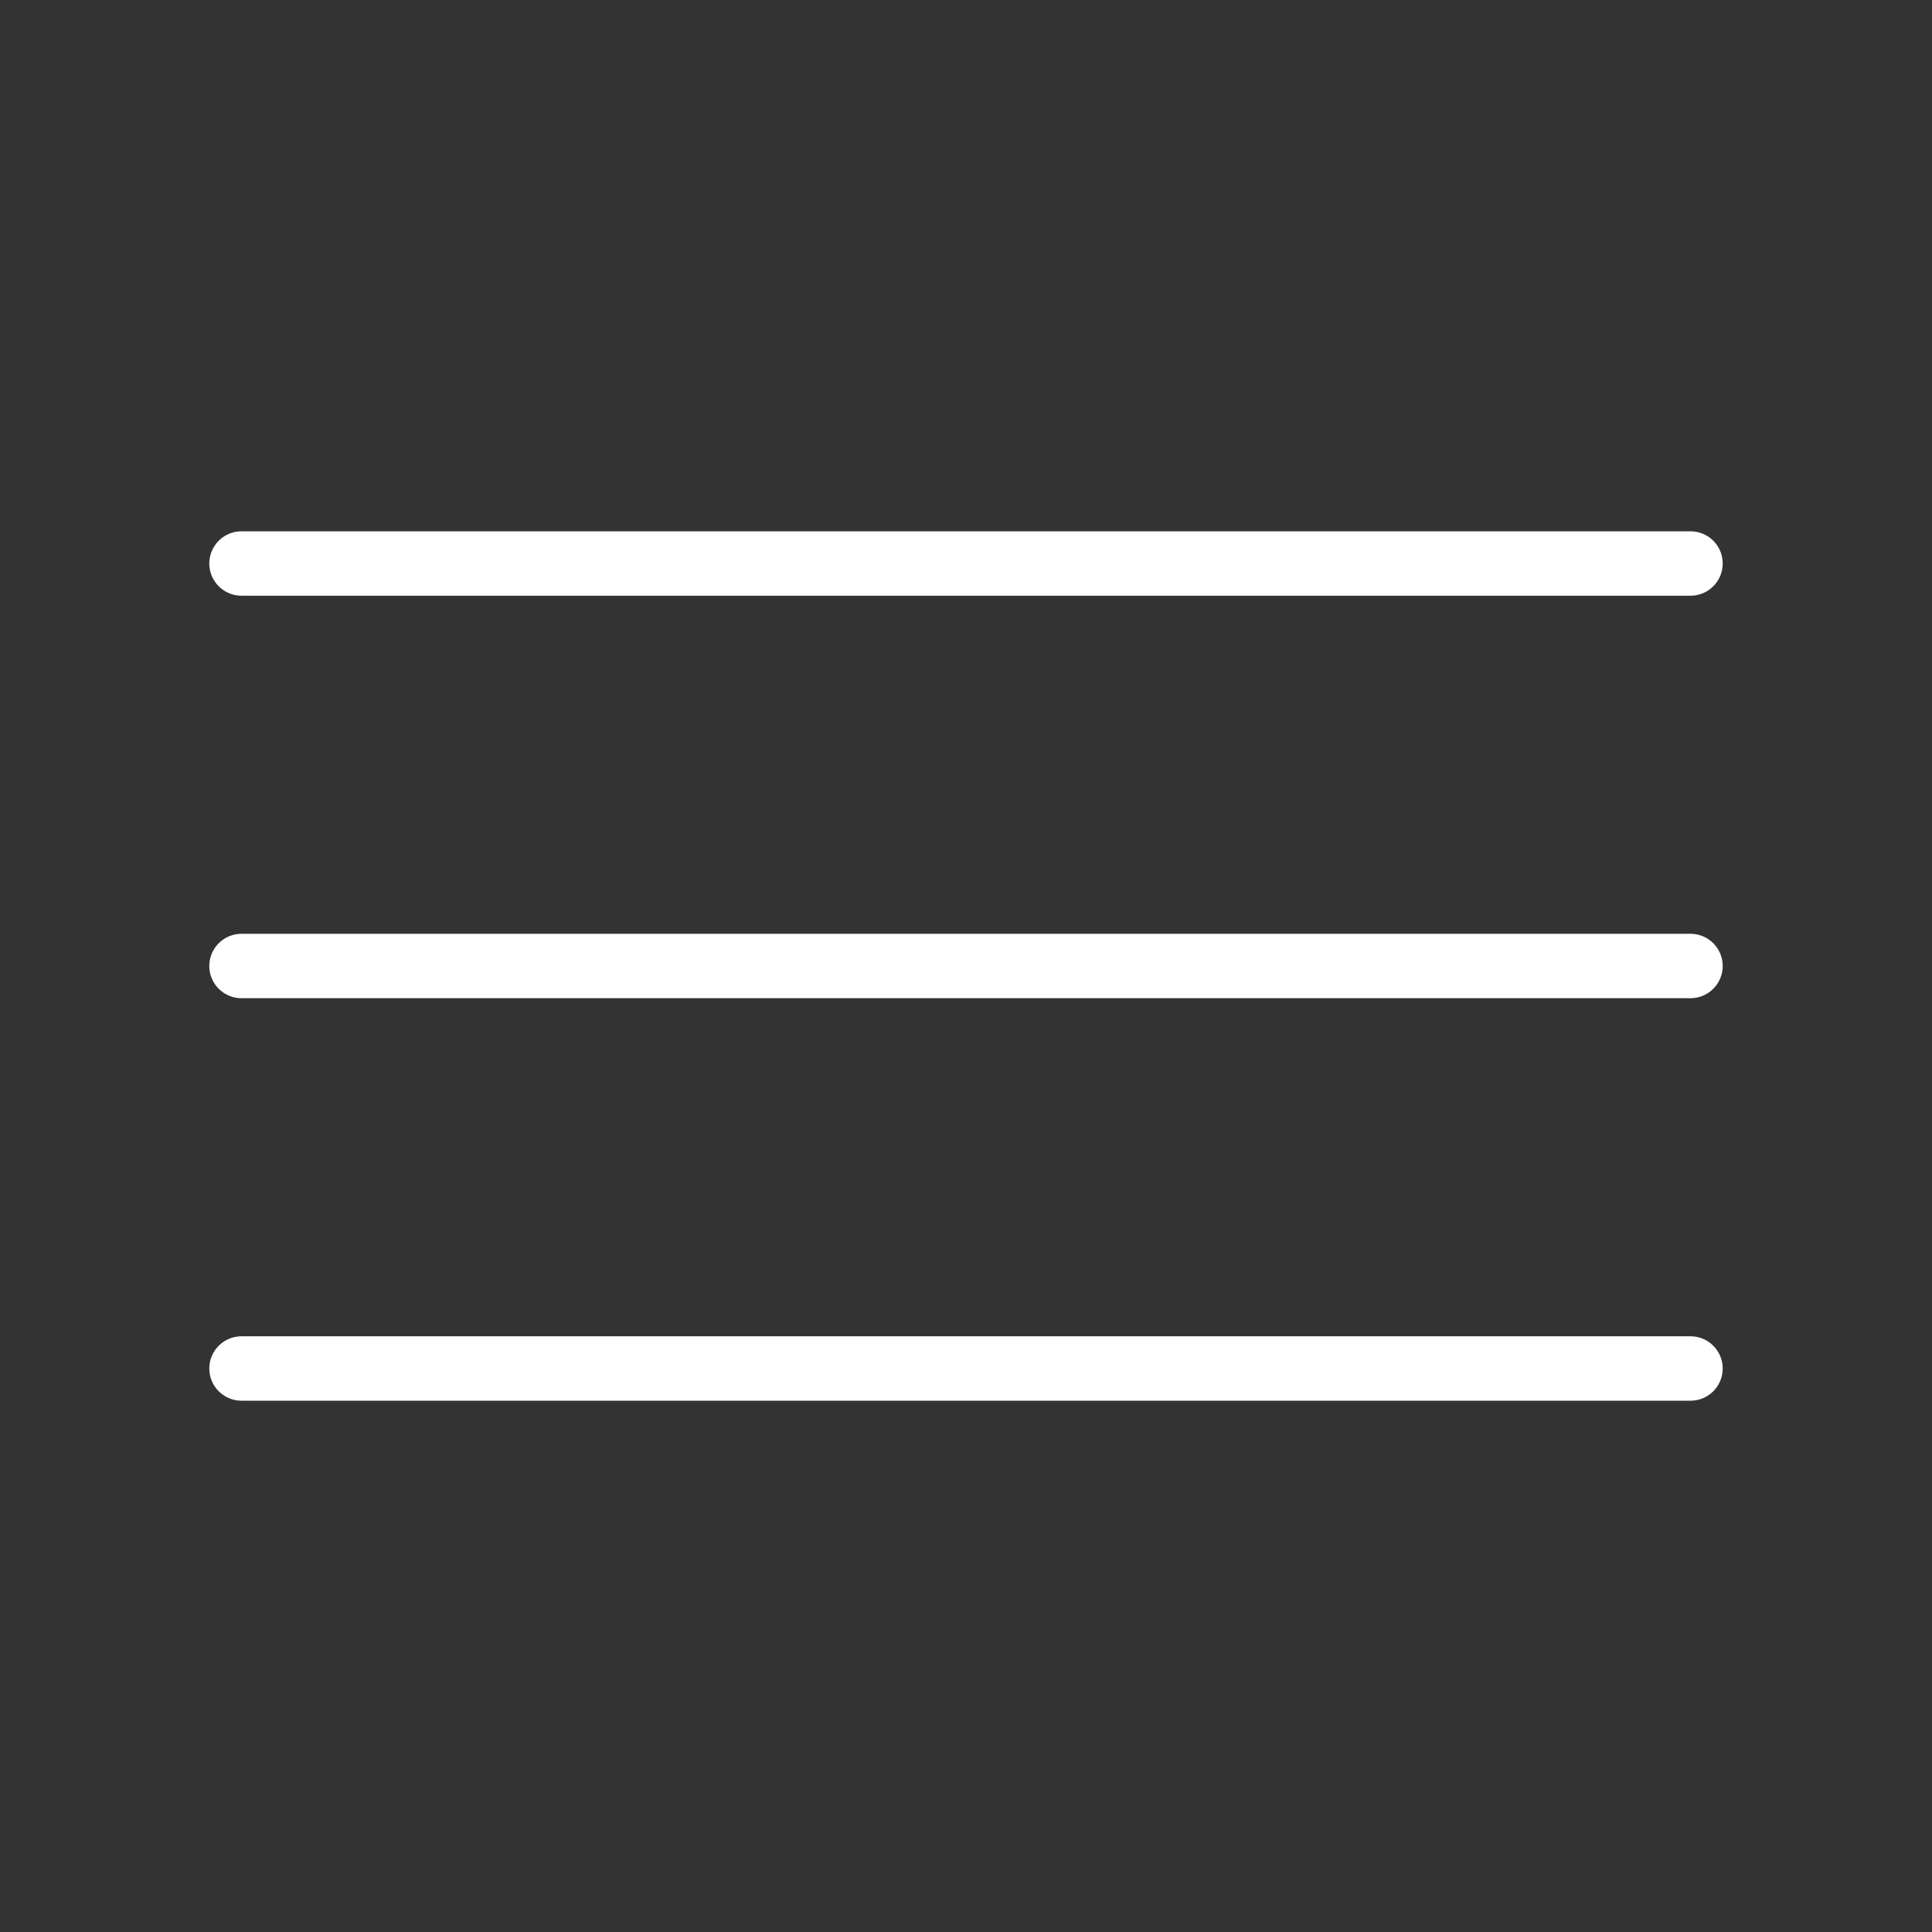
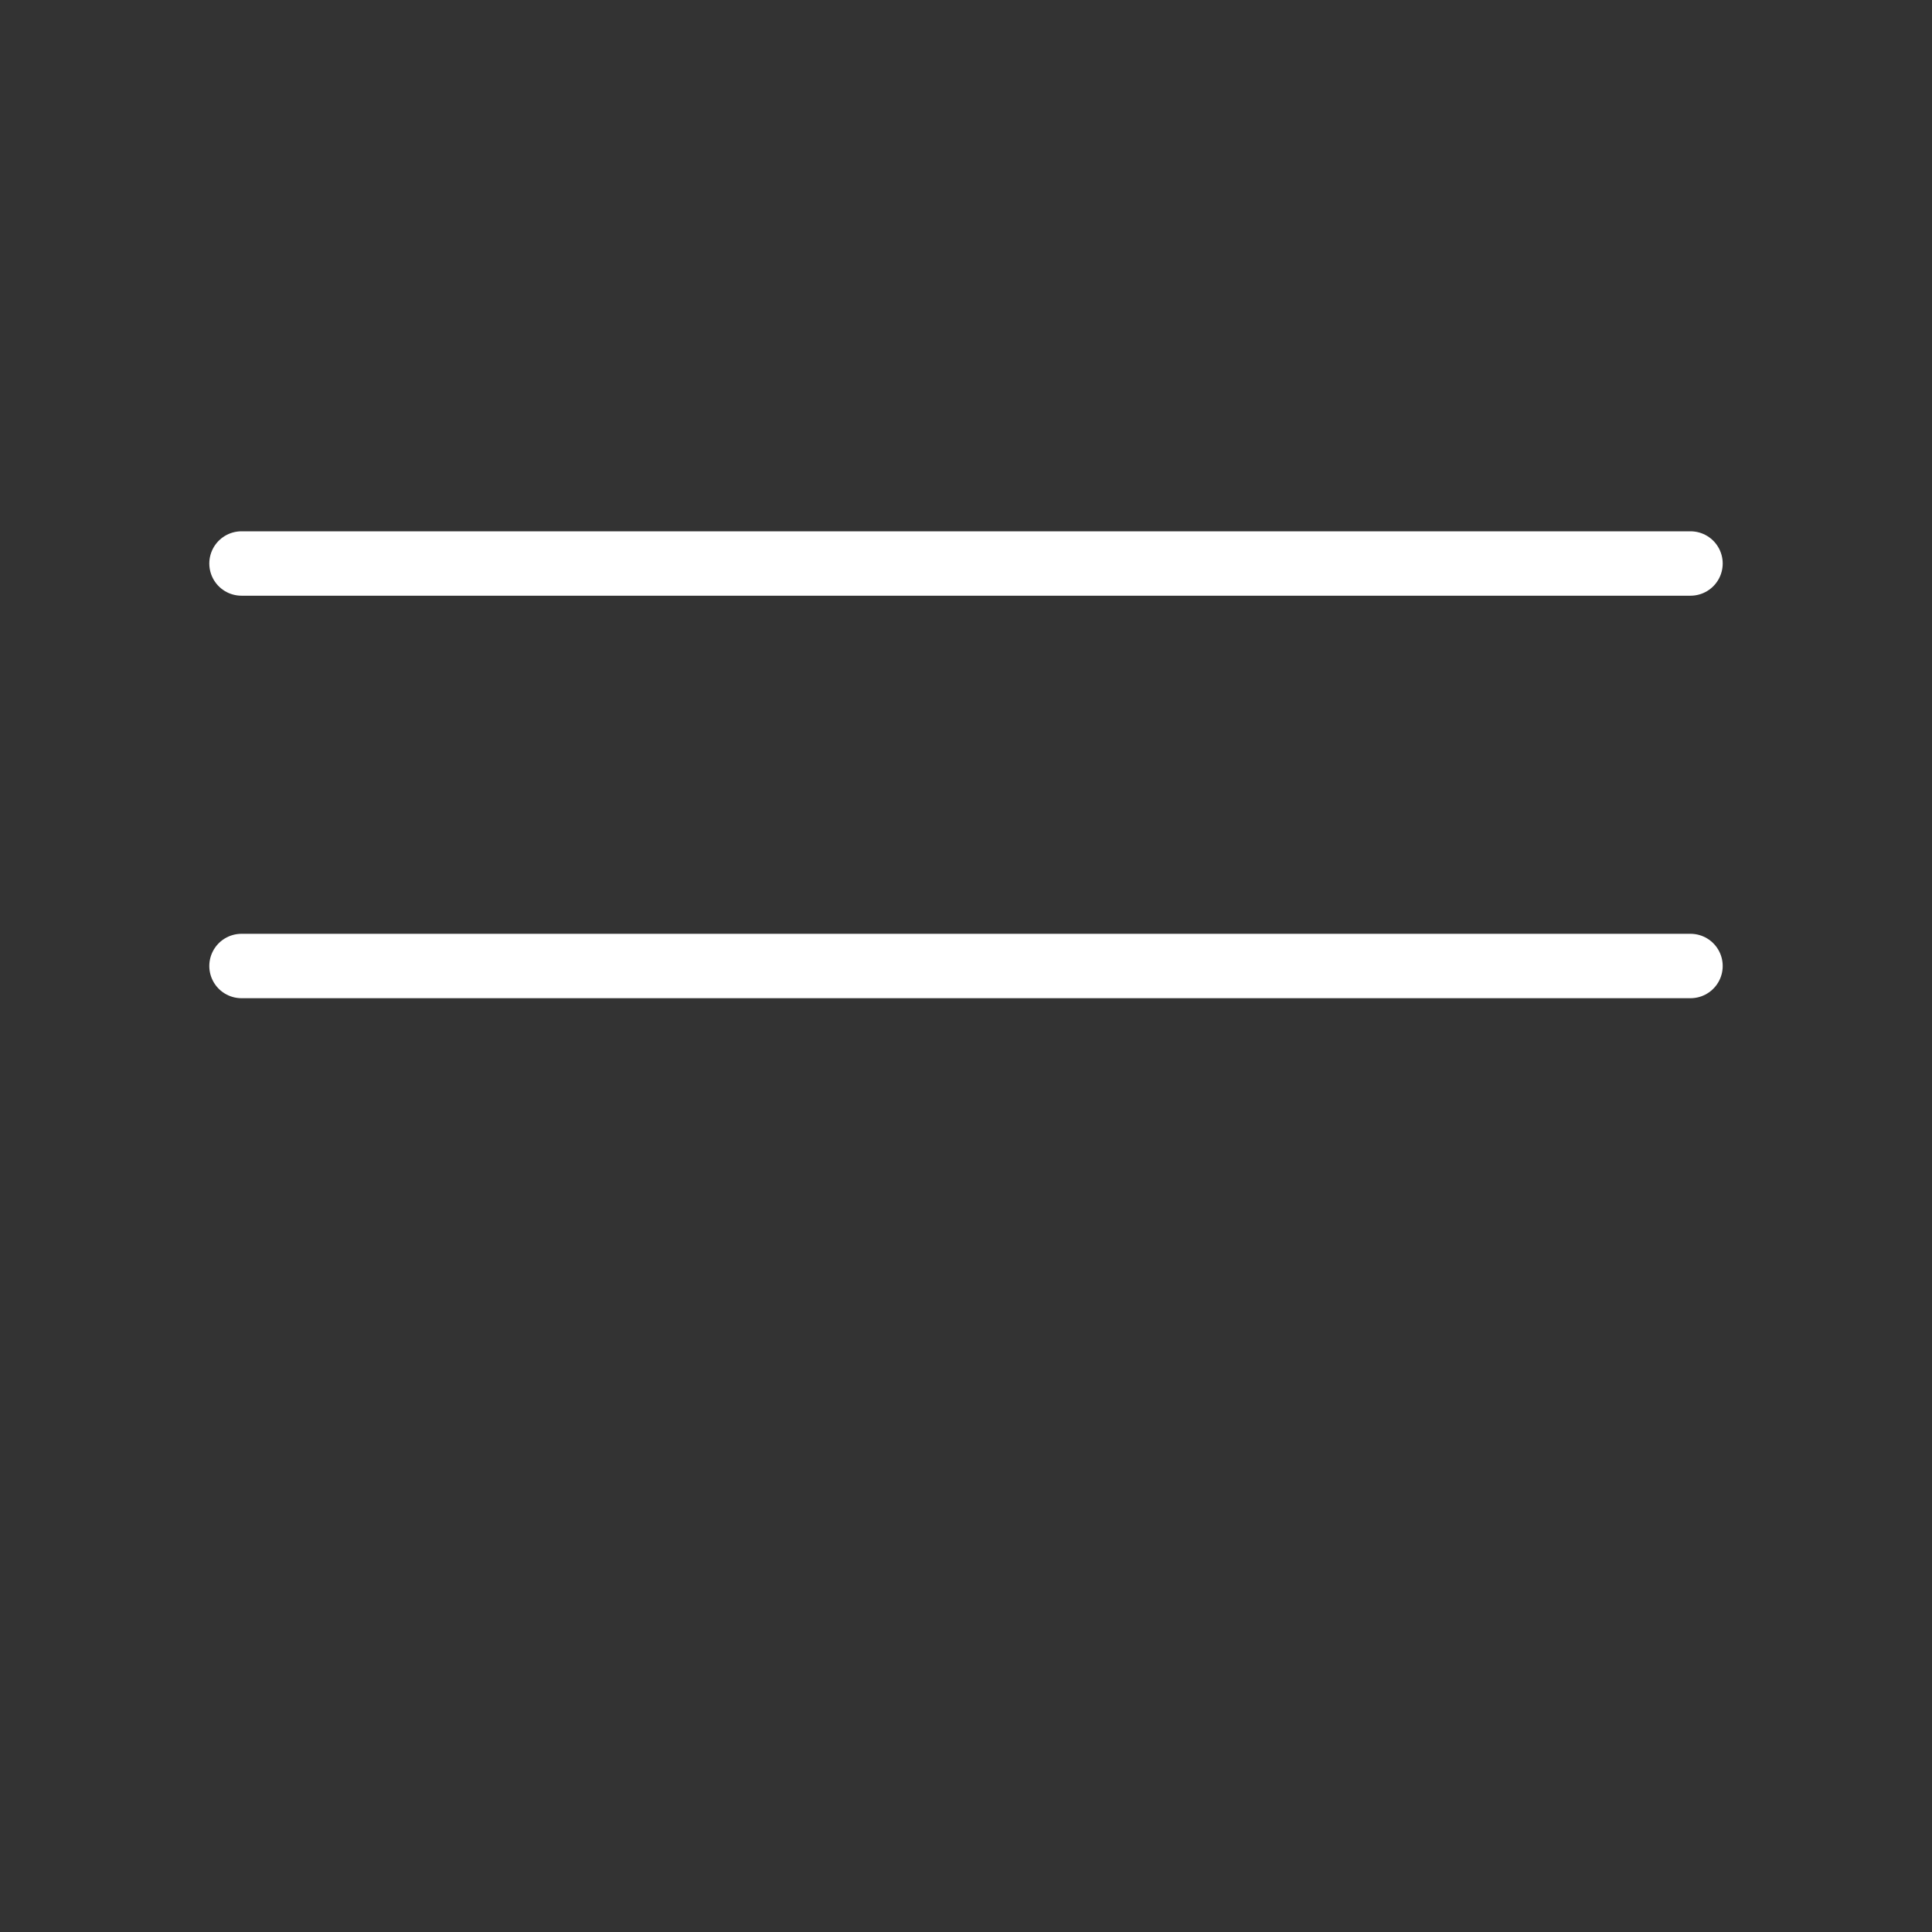
<svg xmlns="http://www.w3.org/2000/svg" width="30" height="30" viewBox="0 0 30 30" fill="none">
  <rect x="0" y="0" width="30" height="30" fill="#333333" stroke="none" />
  <path d="M3.75 8.75H26.25" stroke="white" stroke-linecap="round" />
  <path d="M3.75 15H26.25" stroke="white" stroke-linecap="round" />
-   <path d="M3.75 21.25H26.25" stroke="white" stroke-linecap="round" />
</svg>